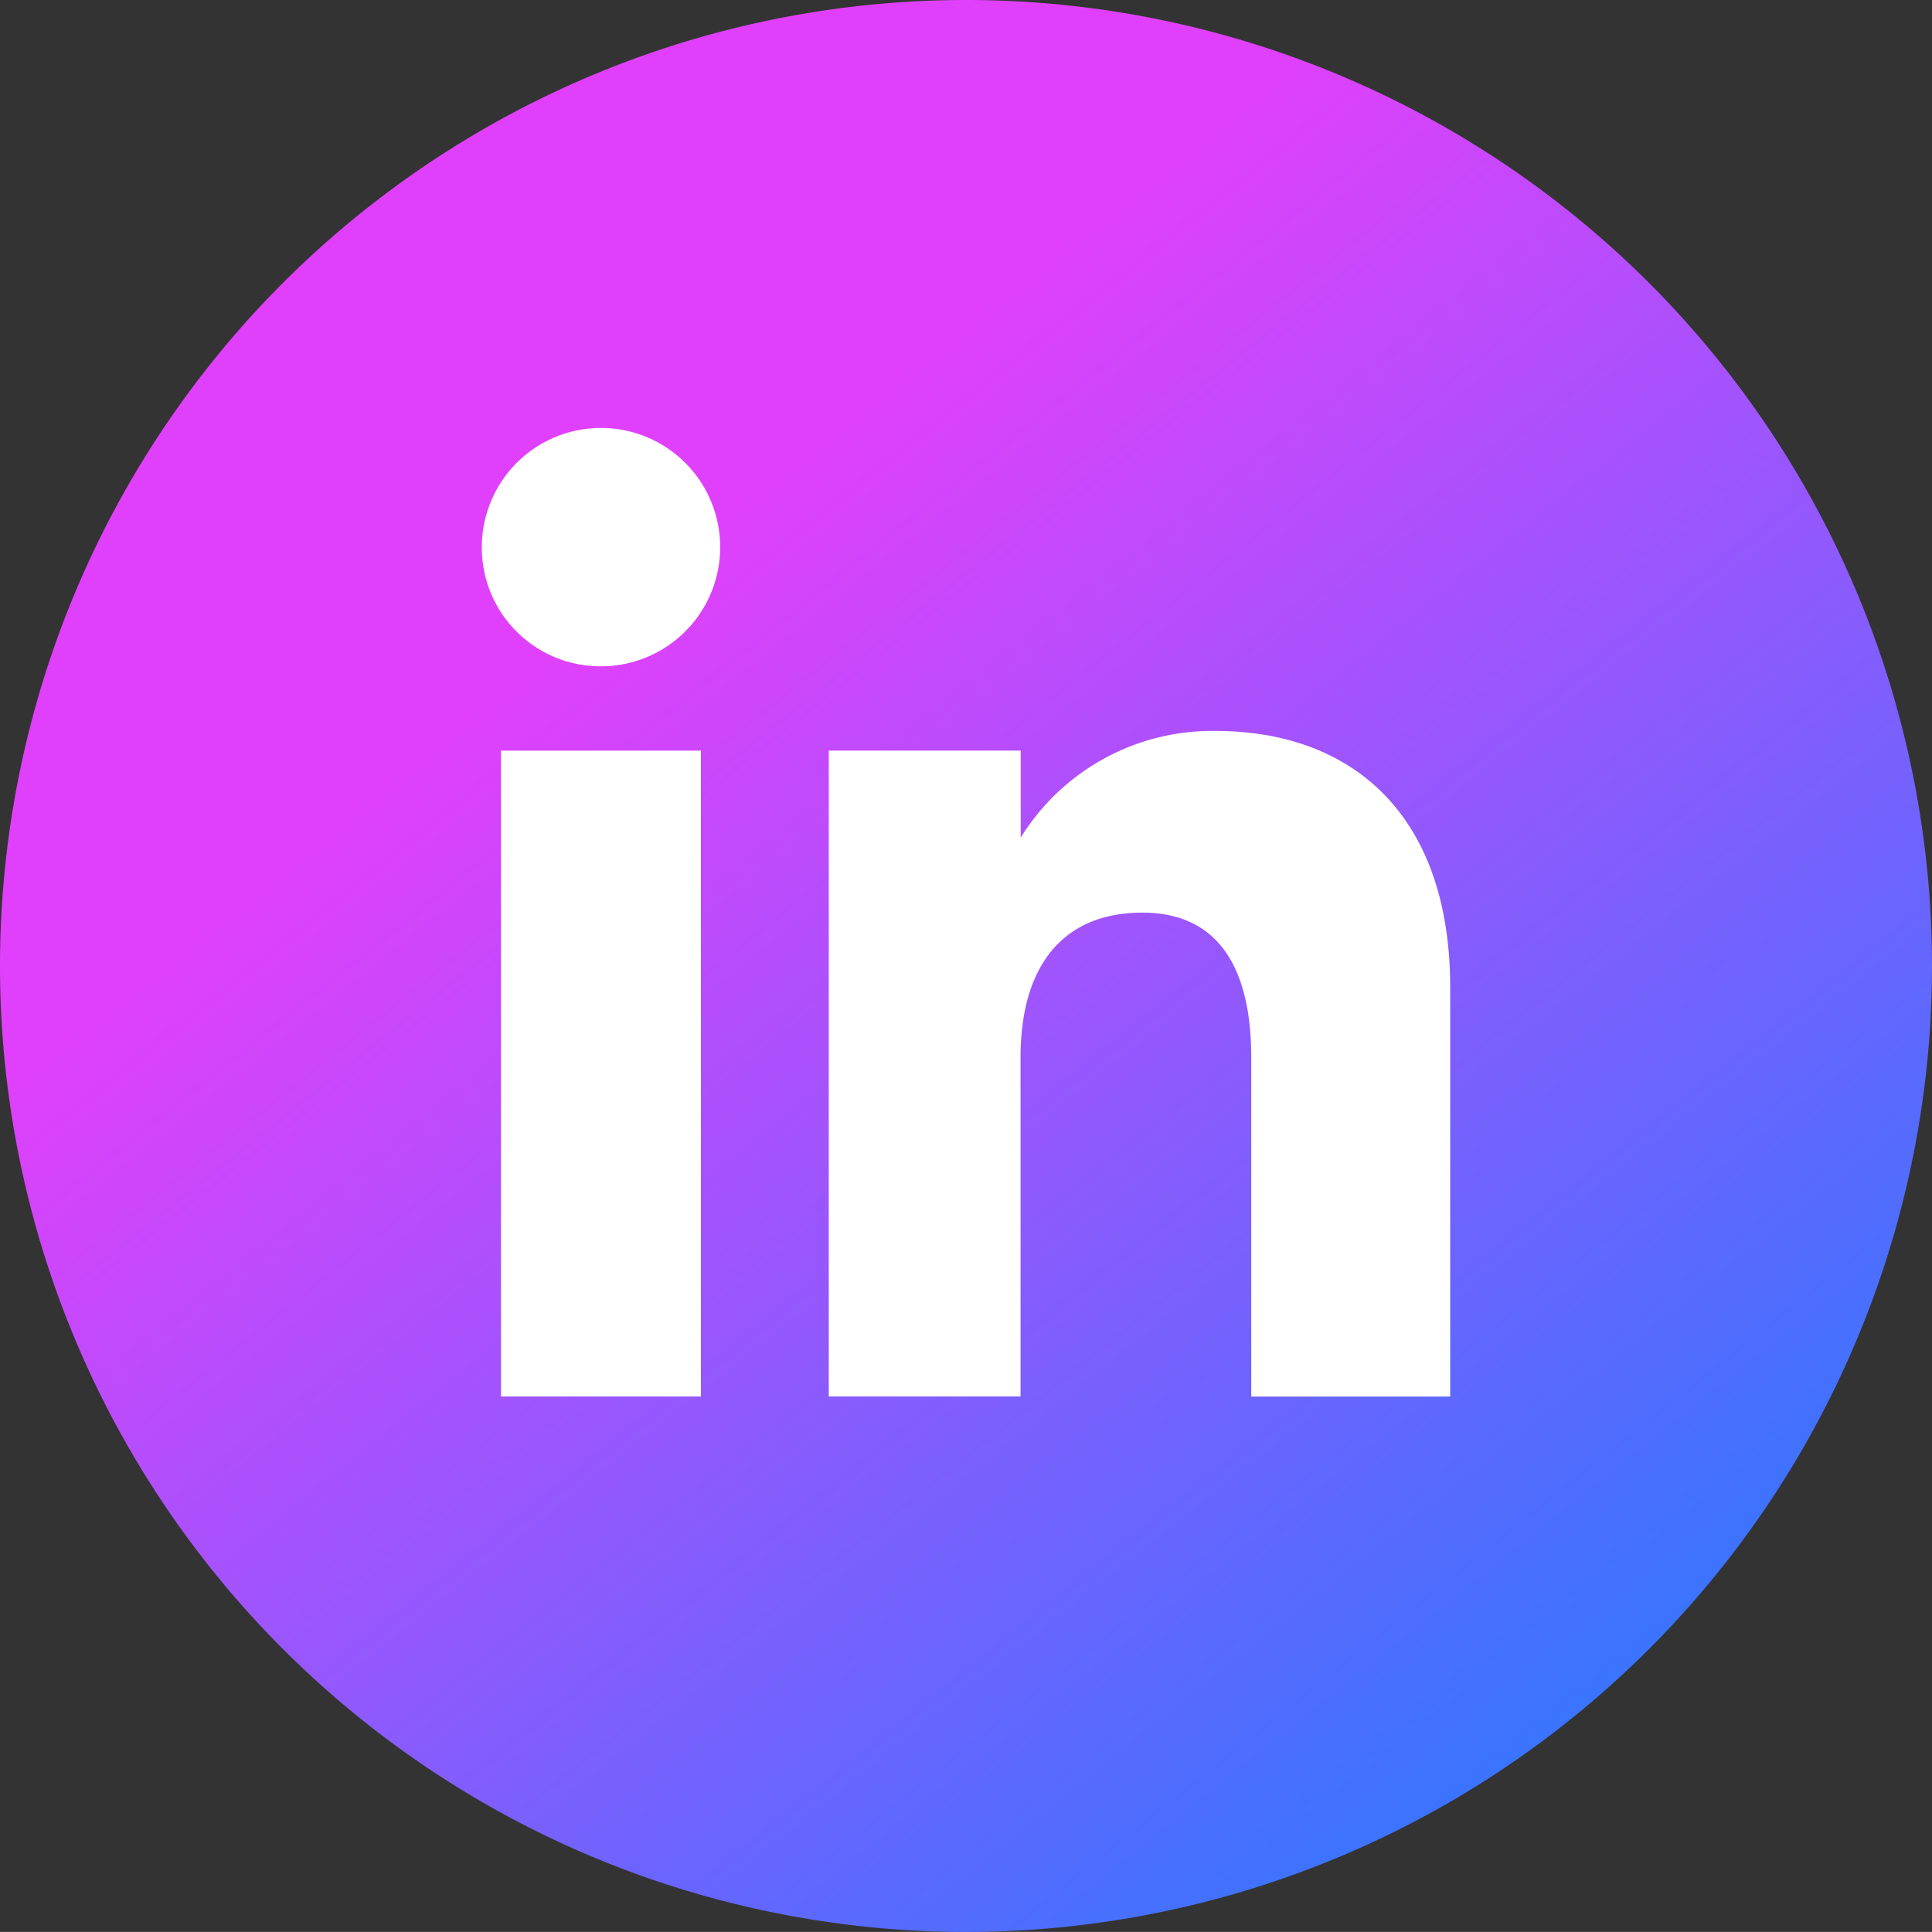
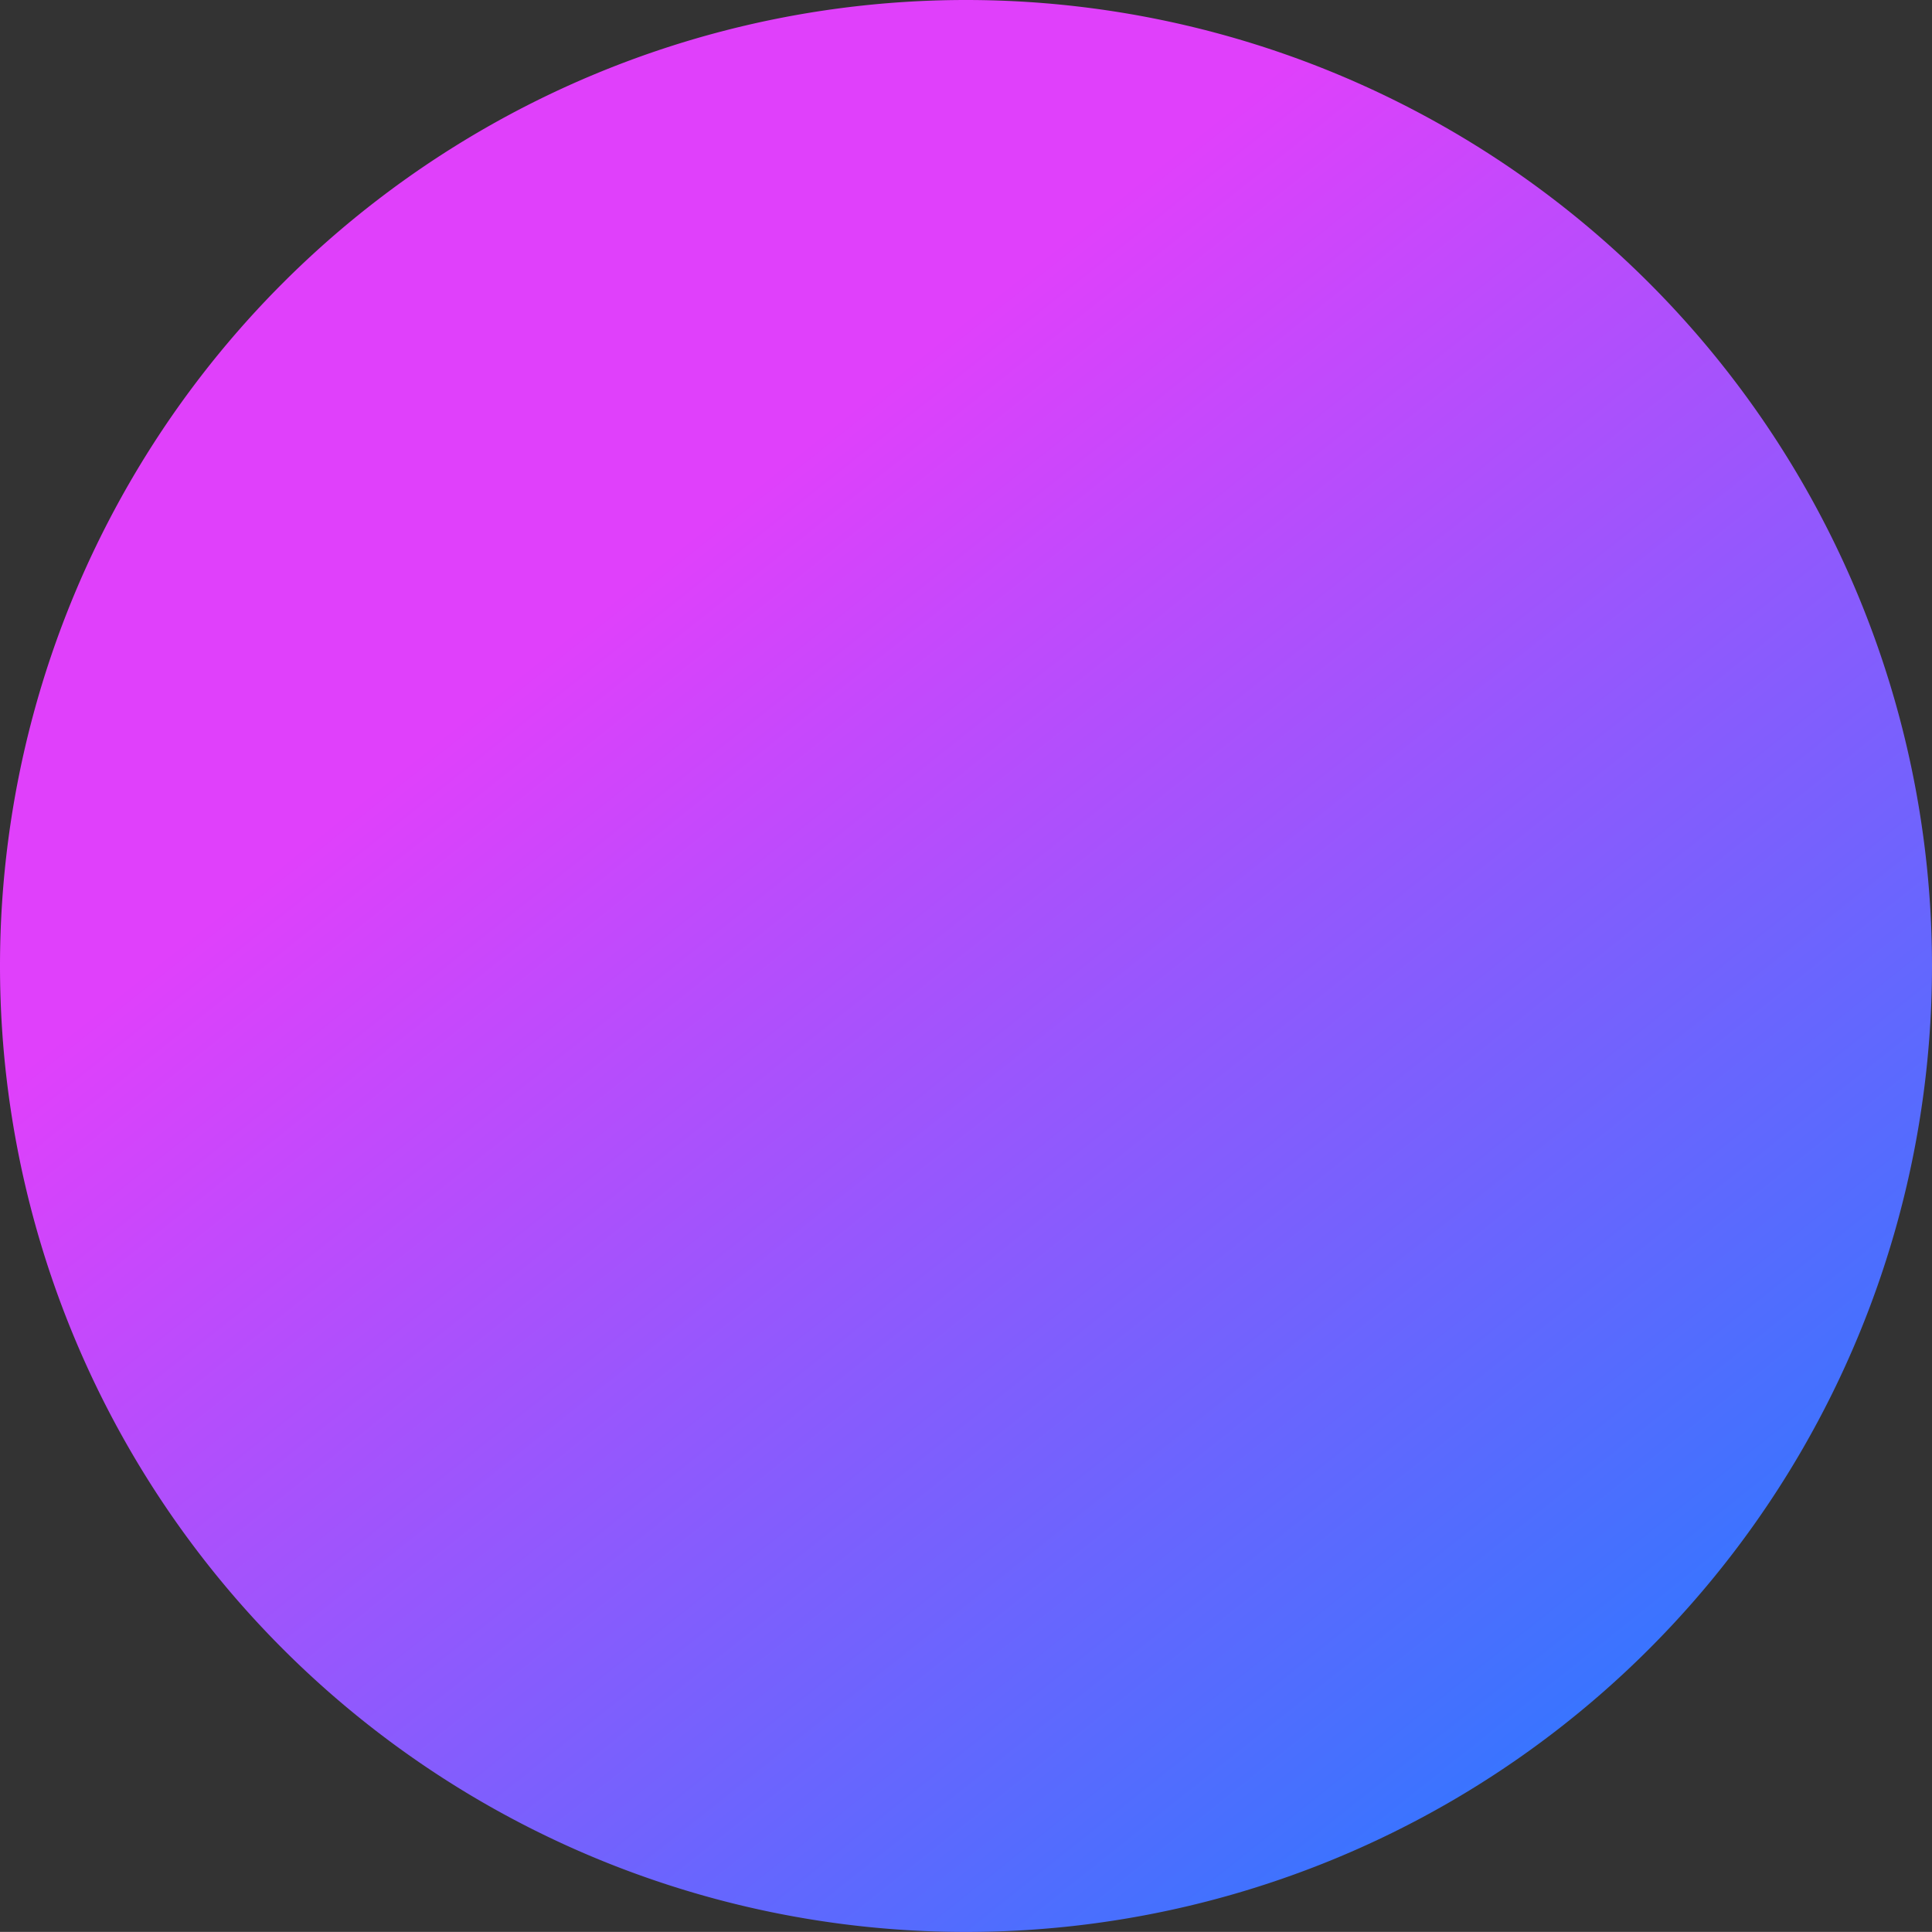
<svg xmlns="http://www.w3.org/2000/svg" width="37.737" height="37.735" viewBox="0 0 37.737 37.735">
  <rect x="0" y="0" width="37.737" height="37.735" fill="#333333" stroke="none" />
  <defs>
    <style>.a{fill:url(#a);}.b{fill:#fff;}</style>
    <linearGradient id="a" x1="0.13" y1="0.036" x2="0.855" y2="0.946" gradientUnits="objectBoundingBox">
      <stop offset="0.286" stop-color="#e040fb" />
      <stop offset="1" stop-color="#2979ff" />
    </linearGradient>
  </defs>
  <path class="a" d="M848.426,499.814h0a18.868,18.868,0,0,1-18.868-18.868h0a18.868,18.868,0,0,1,18.868-18.868h0a18.869,18.869,0,0,1,18.869,18.868h0A18.869,18.869,0,0,1,848.426,499.814Z" transform="translate(-829.558 -462.078)" />
  <g transform="translate(9.411 8.355)">
-     <rect class="b" width="3.905" height="12.615" transform="translate(0.375 6.307)" />
-     <path class="b" d="M838.583,472.7a2.328,2.328,0,1,0-2.309-2.328A2.318,2.318,0,0,0,838.583,472.7Z" transform="translate(-836.274 -468.04)" />
-     <path class="b" d="M844.856,478.644c0-1.773.816-2.829,2.38-2.829,1.435,0,2.126,1.015,2.126,2.829v6.623h3.886v-7.988c0-3.379-1.916-5.013-4.589-5.013a4.4,4.4,0,0,0-3.8,2.084v-1.7H841.11v12.615h3.746Z" transform="translate(-834.333 -466.344)" />
-   </g>
+     </g>
</svg>